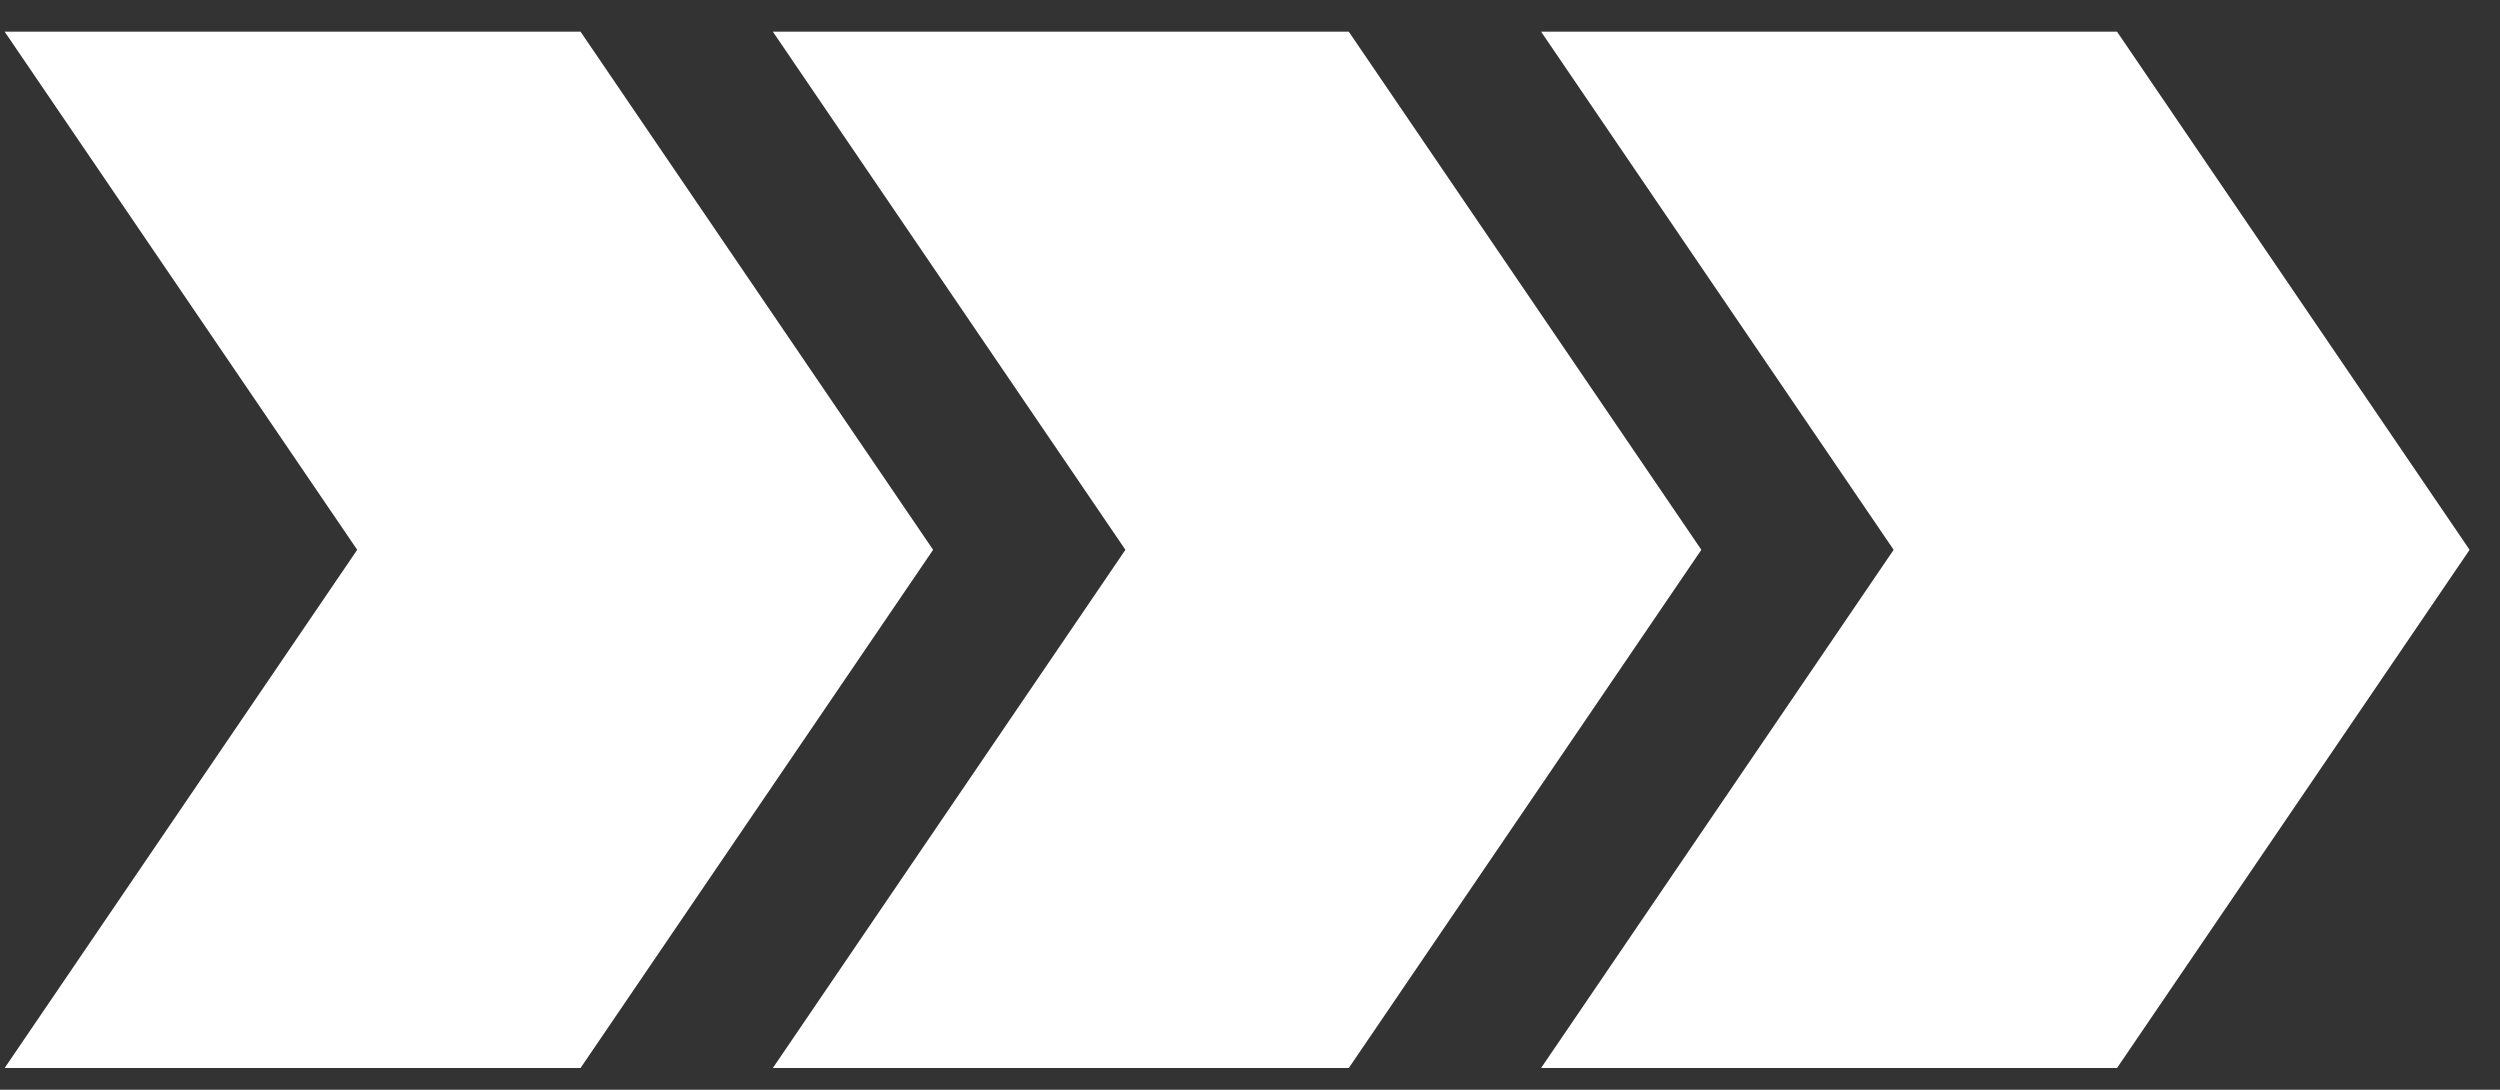
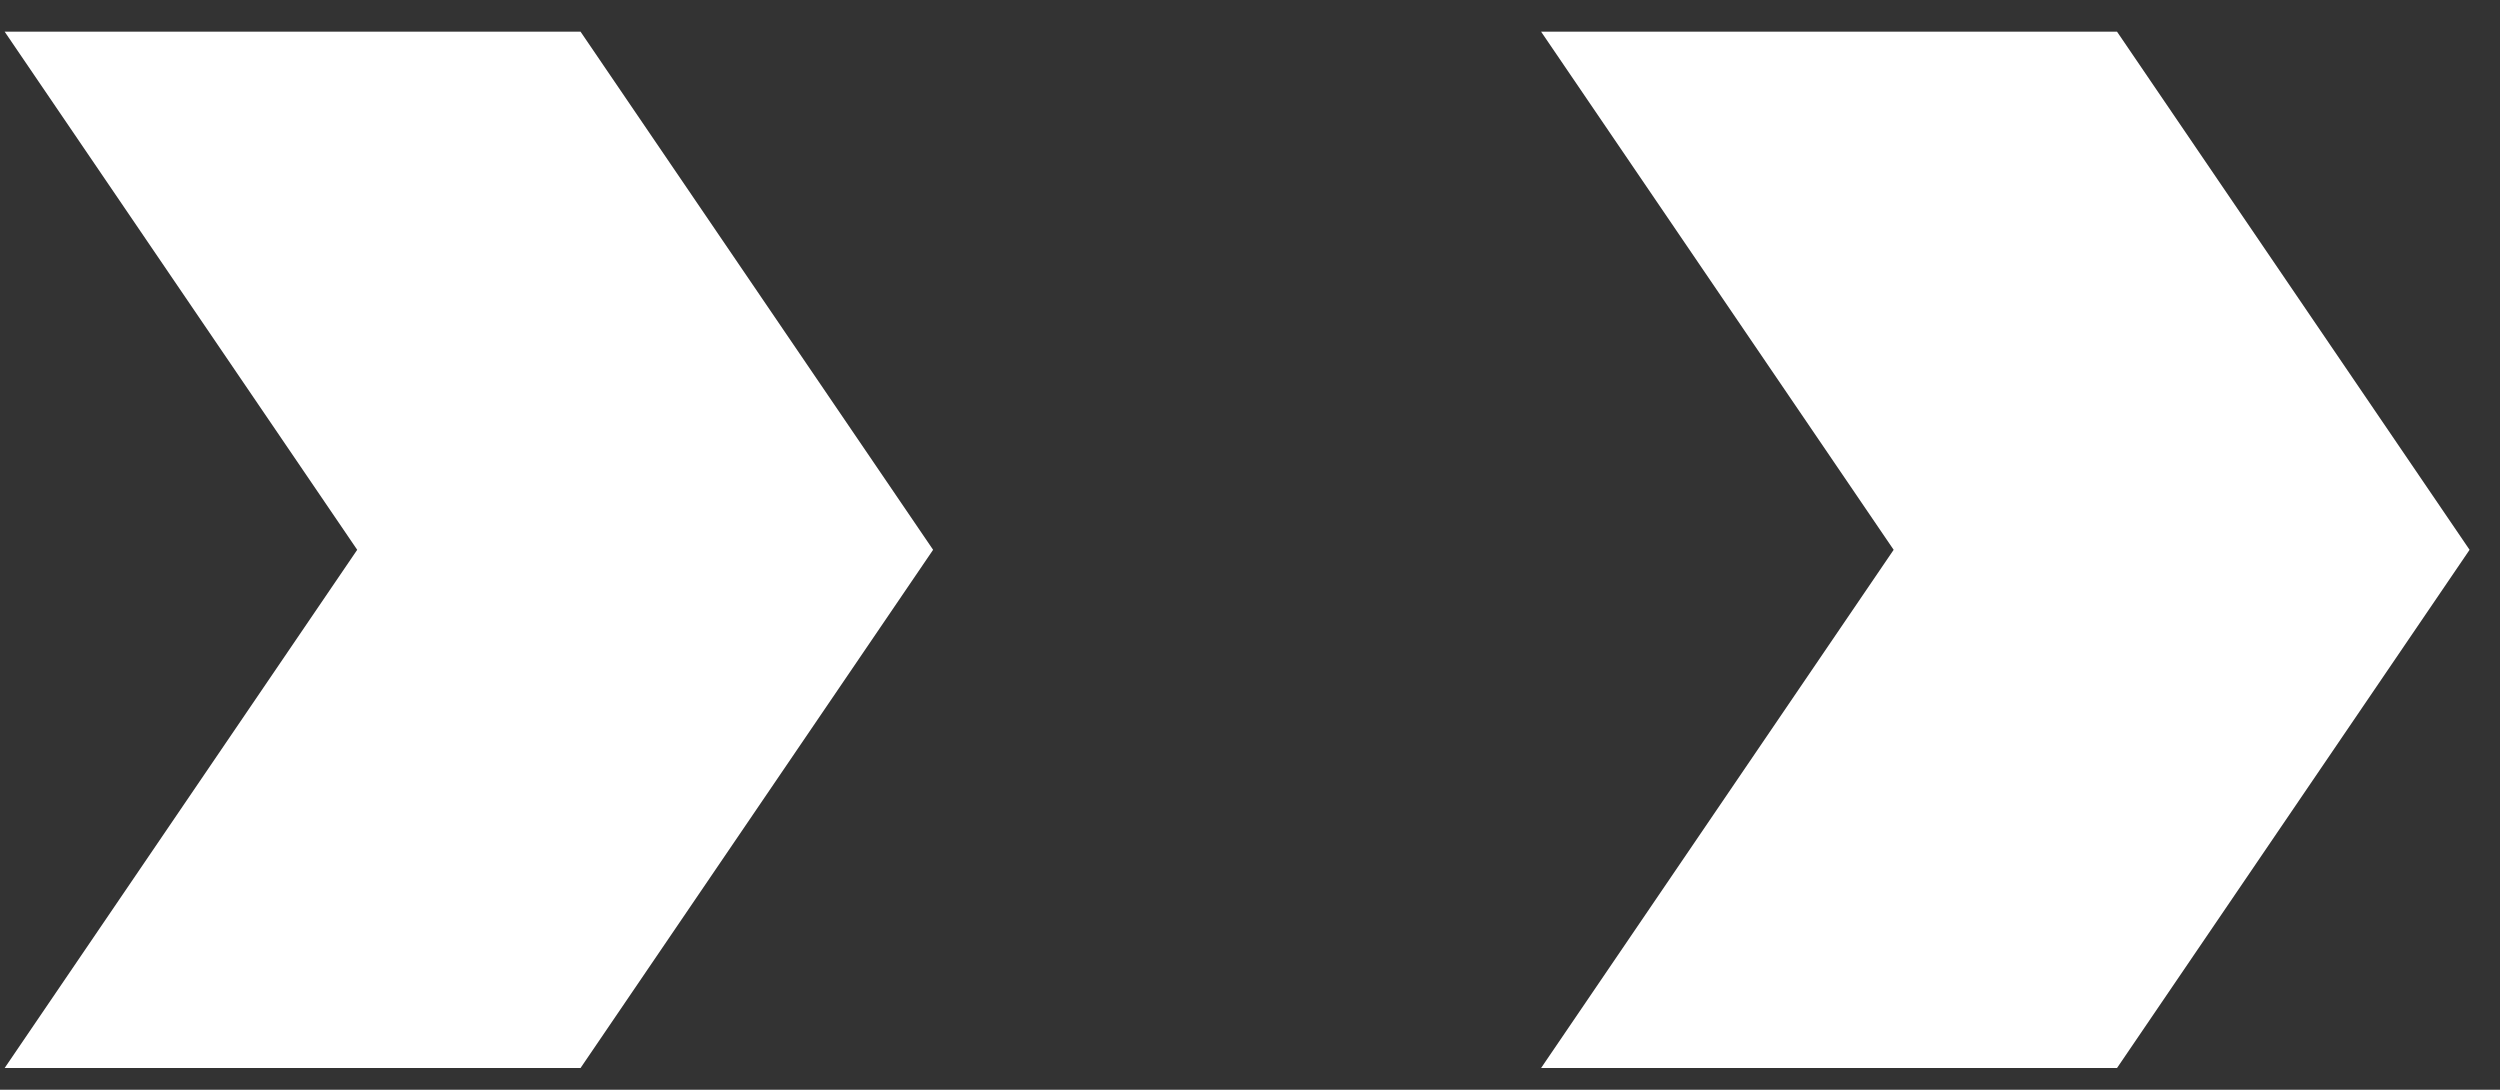
<svg xmlns="http://www.w3.org/2000/svg" width="78" height="34" viewBox="0 0 78 34" fill="none">
  <rect x="0" y="0" width="78" height="34" fill="#333333" stroke="none" />
  <path d="M18.113 33.322H0.145L11.145 17.154L0.145 0.988L18.113 0.988L29.113 17.154L18.113 33.322Z" fill="white" />
-   <path d="M42.082 33.322H24.113L35.113 17.154L24.113 0.988L42.082 0.988L53.082 17.154L42.082 33.322Z" fill="white" />
  <path d="M66.051 33.322H48.082L59.082 17.154L48.082 0.988L66.051 0.988L77.051 17.154L66.051 33.322Z" fill="white" />
</svg>